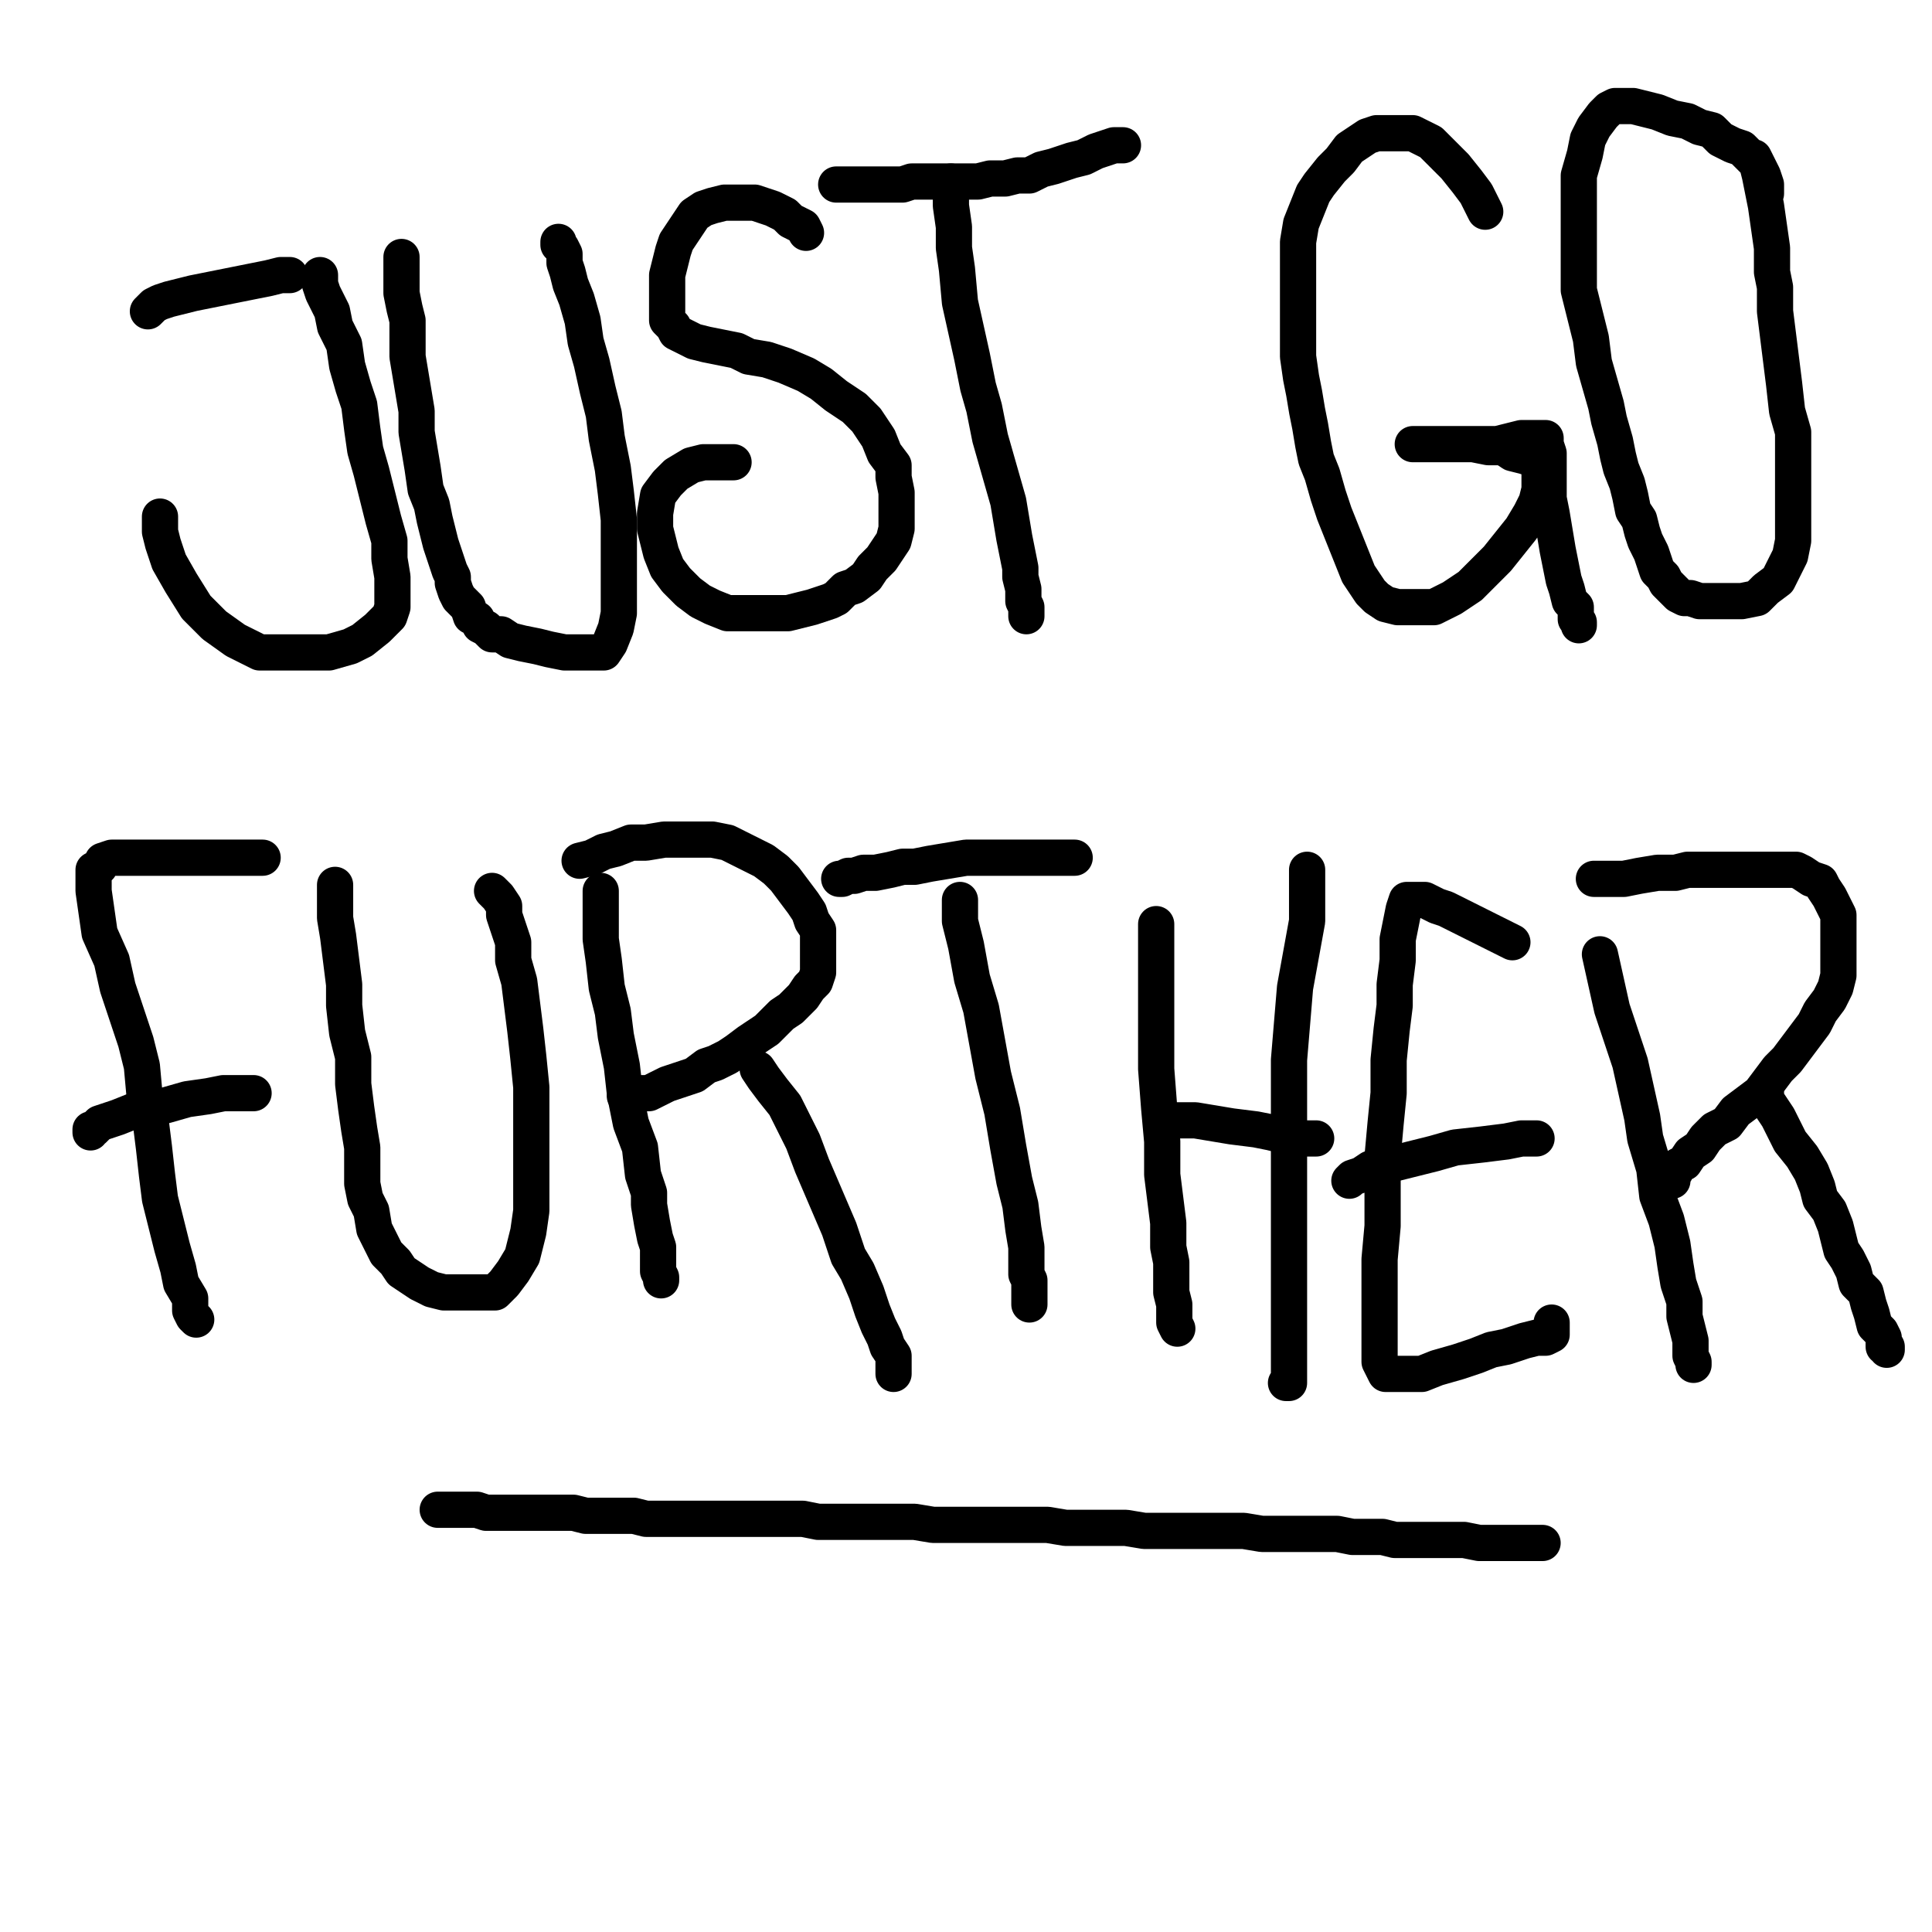
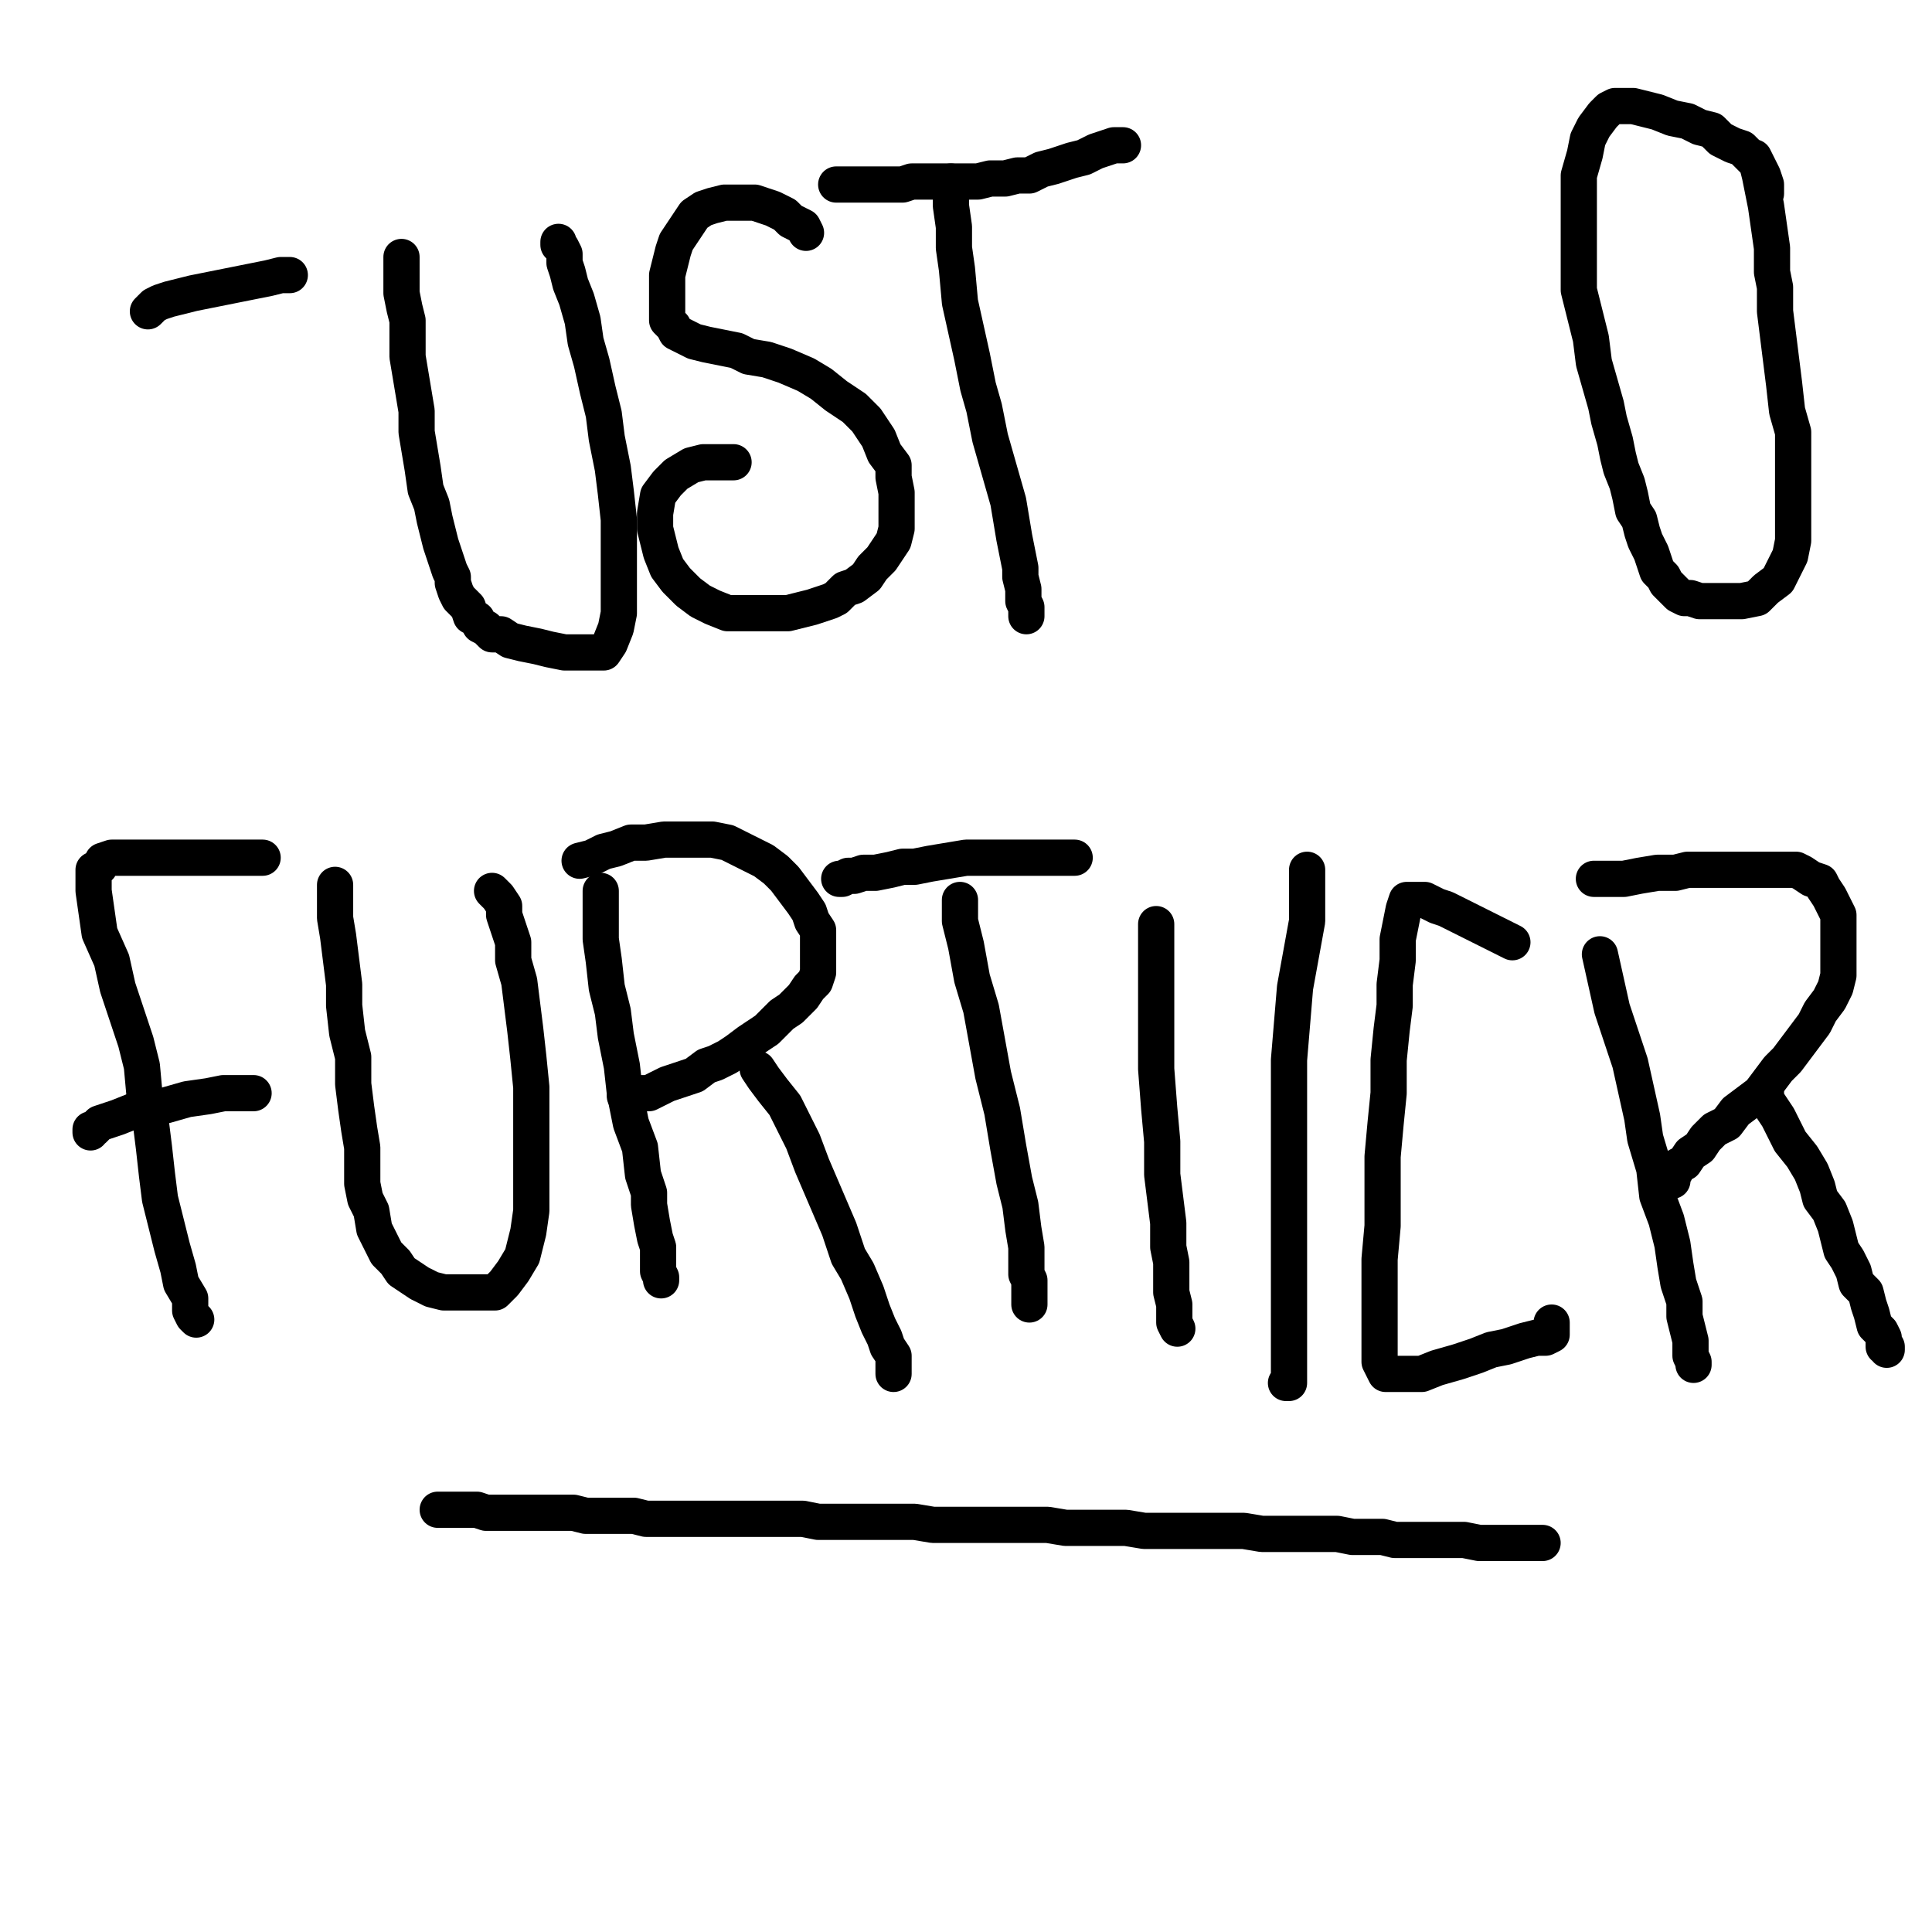
<svg xmlns="http://www.w3.org/2000/svg" width="640px" height="640px" version="1.1">
  <polyline points="96,91.125 93,91.125 89,92.125 84,93.125 79,94.125 74,95.125 69,96.125 64,97.125 60,98.125 56,99.125 53,100.125 51,101.125 50,102.125 49,103.125 " fill="none" stroke="#000000" stroke-width="12px" stroke-linecap="round" stroke-linejoin="round" />
-   <polyline points="106,91.125 106,94.125 107,97.125 110,103.125 111,108.125 114,114.125 115,121.125 117,128.125 119,134.125 120,142.125 121,149.125 123,156.125 125,164.125 127,172.125 129,179.125 129,185.125 130,191.125 130,195.125 130,201.125 129,204.125 125,208.125 120,212.125 116,214.125 109,216.125 103,216.125 95,216.125 86,216.125 78,212.125 71,207.125 65,201.125 60,193.125 56,186.125 54,180.125 53,176.125 53,171.125 " fill="none" stroke="#000000" stroke-width="12px" stroke-linecap="round" stroke-linejoin="round" />
  <polyline points="133,85.125 133,88.125 133,91.125 133,97.125 134,102.125 135,106.125 135,112.125 135,118.125 136,124.125 137,130.125 138,136.125 138,143.125 139,149.125 140,155.125 141,162.125 143,167.125 144,172.125 145,176.125 146,180.125 147,183.125 148,186.125 149,189.125 150,191.125 150,193.125 151,196.125 152,198.125 154,200.125 155,201.125 156,204.125 158,205.125 159,207.125 161,208.125 163,210.125 166,210.125 169,212.125 173,213.125 178,214.125 182,215.125 187,216.125 192,216.125 197,216.125 200,216.125 202,213.125 204,208.125 205,203.125 205,197.125 205,188.125 205,180.125 205,172.125 204,163.125 203,155.125 201,145.125 200,137.125 198,129.125 196,120.125 194,113.125 193,106.125 191,99.125 189,94.125 188,90.125 187,87.125 187,84.125 186,82.125 185,81.125 185,80.125 " fill="none" stroke="#000000" stroke-width="12px" stroke-linecap="round" stroke-linejoin="round" />
  <polyline points="267,77.125 266,75.125 262,73.125 260,71.125 256,69.125 253,68.125 250,67.125 247,67.125 244,67.125 240,67.125 236,68.125 233,69.125 230,71.125 228,74.125 226,77.125 224,80.125 223,83.125 222,87.125 221,91.125 221,94.125 221,97.125 221,101.125 221,104.125 221,106.125 223,108.125 224,110.125 226,111.125 228,112.125 230,113.125 234,114.125 239,115.125 244,116.125 248,118.125 254,119.125 260,121.125 267,124.125 272,127.125 277,131.125 283,135.125 287,139.125 291,145.125 293,150.125 296,154.125 296,158.125 297,163.125 297,168.125 297,172.125 297,175.125 296,179.125 294,182.125 292,185.125 289,188.125 287,191.125 283,194.125 280,195.125 277,198.125 275,199.125 272,200.125 269,201.125 265,202.125 261,203.125 257,203.125 252,203.125 248,203.125 241,203.125 236,201.125 232,199.125 228,196.125 224,192.125 221,188.125 219,183.125 218,179.125 217,175.125 217,170.125 218,164.125 221,160.125 224,157.125 229,154.125 233,153.125 237,153.125 243,153.125 " fill="none" stroke="#000000" stroke-width="12px" stroke-linecap="round" stroke-linejoin="round" />
  <polyline points="315,60.125 315,63.125 315,68.125 316,75.125 316,82.125 317,89.125 318,100.125 320,109.125 322,118.125 324,128.125 326,135.125 328,145.125 330,152.125 332,159.125 334,166.125 335,172.125 336,178.125 337,183.125 338,188.125 338,191.125 339,195.125 339,198.125 339,199.125 340,201.125 340,203.125 340,204.125 " fill="none" stroke="#000000" stroke-width="12px" stroke-linecap="round" stroke-linejoin="round" />
  <polyline points="372,48.125 369,48.125 366,49.125 363,50.125 359,52.125 355,53.125 349,55.125 345,56.125 341,58.125 337,58.125 333,59.125 328,59.125 324,60.125 320,60.125 316,60.125 313,60.125 310,60.125 306,60.125 302,60.125 299,61.125 296,61.125 293,61.125 291,61.125 288,61.125 286,61.125 283,61.125 281,61.125 279,61.125 277,61.125 " fill="none" stroke="#000000" stroke-width="12px" stroke-linecap="round" stroke-linejoin="round" />
-   <polyline points="492,70.125 491,68.125 489,64.125 486,60.125 482,55.125 479,52.125 476,49.125 474,47.125 470,45.125 468,44.125 464,44.125 462,44.125 458,44.125 456,44.125 453,45.125 450,47.125 447,49.125 444,53.125 441,56.125 437,61.125 435,64.125 433,69.125 431,74.125 430,80.125 430,86.125 430,92.125 430,100.125 430,106.125 430,112.125 430,118.125 431,125.125 432,130.125 433,136.125 434,141.125 435,147.125 436,152.125 438,157.125 440,164.125 442,170.125 444,175.125 446,180.125 448,185.125 450,190.125 452,193.125 454,196.125 456,198.125 459,200.125 463,201.125 466,201.125 470,201.125 475,201.125 481,198.125 487,194.125 492,189.125 496,185.125 500,180.125 504,175.125 507,170.125 509,166.125 510,162.125 510,159.125 510,157.125 510,154.125 508,152.125 505,151.125 501,150.125 498,148.125 493,148.125 488,147.125 483,147.125 479,147.125 476,147.125 472,147.125 470,147.125 469,147.125 468,147.125 469,147.125 472,147.125 475,147.125 481,147.125 486,147.125 490,147.125 496,147.125 500,146.125 504,145.125 507,145.125 509,145.125 510,145.125 512,145.125 512,147.125 513,150.125 513,154.125 513,158.125 513,165.125 514,170.125 515,176.125 516,182.125 517,187.125 518,192.125 519,195.125 520,199.125 522,201.125 522,204.125 522,205.125 523,206.125 523,207.125 " fill="none" stroke="#000000" stroke-width="12px" stroke-linecap="round" stroke-linejoin="round" />
  <polyline points="585,64.125 585,61.125 584,58.125 582,54.125 580,52.125 577,49.125 574,48.125 570,46.125 567,43.125 563,42.125 559,40.125 554,39.125 549,37.125 545,36.125 541,35.125 538,35.125 535,35.125 533,36.125 531,38.125 528,42.125 526,46.125 525,51.125 523,58.125 523,64.125 523,72.125 523,80.125 523,88.125 523,96.125 525,104.125 527,112.125 528,120.125 530,127.125 532,134.125 533,139.125 535,146.125 536,151.125 537,155.125 539,160.125 540,164.125 541,169.125 543,172.125 544,176.125 545,179.125 547,183.125 548,186.125 549,189.125 551,191.125 552,193.125 554,195.125 556,197.125 558,198.125 560,198.125 563,199.125 567,199.125 573,199.125 577,199.125 582,198.125 585,195.125 589,192.125 591,188.125 593,184.125 594,179.125 594,170.125 594,162.125 594,154.125 594,143.125 592,136.125 591,127.125 590,119.125 589,111.125 588,103.125 588,95.125 587,90.125 587,82.125 586,75.125 585,68.125 584,63.125 583,58.125 582,54.125 581,52.125 " fill="none" stroke="#000000" stroke-width="12px" stroke-linecap="round" stroke-linejoin="round" />
  <polyline points="87,284.125 83,284.125 78,284.125 72,284.125 65,284.125 57,284.125 51,284.125 46,284.125 41,284.125 37,284.125 34,285.125 33,287.125 31,288.125 31,291.125 31,295.125 32,302.125 33,309.125 37,318.125 39,327.125 42,336.125 45,345.125 47,353.125 48,364.125 50,372.125 51,380.125 52,389.125 53,397.125 55,405.125 57,413.125 59,420.125 60,425.125 63,430.125 63,434.125 64,436.125 65,437.125 " fill="none" stroke="#000000" stroke-width="12px" stroke-linecap="round" stroke-linejoin="round" />
  <polyline points="84,362.125 79,362.125 74,362.125 69,363.125 62,364.125 55,366.125 50,367.125 44,368.125 39,370.125 36,371.125 33,372.125 31,374.125 30,374.125 30,375.125 " fill="none" stroke="#000000" stroke-width="12px" stroke-linecap="round" stroke-linejoin="round" />
  <polyline points="111,293.125 111,297.125 111,304.125 112,310.125 113,318.125 114,326.125 114,333.125 115,342.125 117,350.125 117,359.125 118,367.125 119,374.125 120,380.125 120,386.125 120,392.125 121,397.125 123,401.125 124,407.125 126,411.125 128,415.125 131,418.125 133,421.125 136,423.125 139,425.125 143,427.125 147,428.125 151,428.125 156,428.125 160,428.125 164,428.125 167,425.125 170,421.125 173,416.125 175,408.125 176,401.125 176,390.125 176,381.125 176,370.125 176,360.125 175,350.125 174,341.125 173,333.125 172,325.125 170,318.125 170,312.125 168,306.125 167,303.125 167,300.125 165,297.125 164,296.125 163,295.125 " fill="none" stroke="#000000" stroke-width="12px" stroke-linecap="round" stroke-linejoin="round" />
  <polyline points="199,295.125 199,298.125 199,303.125 199,311.125 200,318.125 201,327.125 203,335.125 204,343.125 206,353.125 207,362.125 209,372.125 212,380.125 213,389.125 215,395.125 215,399.125 216,405.125 217,410.125 218,413.125 218,416.125 218,419.125 218,421.125 219,423.125 219,424.125 " fill="none" stroke="#000000" stroke-width="12px" stroke-linecap="round" stroke-linejoin="round" />
  <polyline points="192,285.125 196,284.125 200,282.125 204,281.125 209,279.125 214,279.125 220,278.125 225,278.125 230,278.125 236,278.125 241,279.125 245,281.125 249,283.125 253,285.125 257,288.125 260,291.125 263,295.125 266,299.125 268,302.125 269,305.125 271,308.125 271,311.125 271,313.125 271,315.125 271,318.125 271,320.125 271,322.125 270,325.125 268,327.125 266,330.125 264,332.125 262,334.125 259,336.125 256,339.125 254,341.125 251,343.125 248,345.125 244,348.125 241,350.125 237,352.125 234,353.125 230,356.125 227,357.125 224,358.125 221,359.125 219,360.125 217,361.125 215,362.125 214,362.125 212,362.125 211,363.125 210,363.125 209,363.125 207,363.125 " fill="none" stroke="#000000" stroke-width="12px" stroke-linecap="round" stroke-linejoin="round" />
  <polyline points="251,354.125 253,357.125 256,361.125 260,366.125 263,372.125 266,378.125 269,386.125 272,393.125 275,400.125 278,407.125 281,416.125 284,421.125 287,428.125 289,434.125 291,439.125 293,443.125 294,446.125 296,449.125 296,452.125 296,453.125 296,455.125 " fill="none" stroke="#000000" stroke-width="12px" stroke-linecap="round" stroke-linejoin="round" />
  <polyline points="318,298.125 318,305.125 320,313.125 322,324.125 325,334.125 327,345.125 329,356.125 332,368.125 334,380.125 336,391.125 338,399.125 339,407.125 340,413.125 340,418.125 340,422.125 341,424.125 341,426.125 341,427.125 341,428.125 341,429.125 341,431.125 341,432.125 " fill="none" stroke="#000000" stroke-width="12px" stroke-linecap="round" stroke-linejoin="round" />
  <polyline points="356,284.125 352,284.125 346,284.125 340,284.125 332,284.125 325,284.125 320,284.125 314,285.125 308,286.125 303,287.125 299,287.125 295,288.125 290,289.125 286,289.125 283,290.125 281,290.125 279,291.125 278,291.125 " fill="none" stroke="#000000" stroke-width="12px" stroke-linecap="round" stroke-linejoin="round" />
  <polyline points="383,306.125 383,310.125 383,314.125 383,322.125 383,331.125 383,343.125 383,354.125 384,367.125 385,378.125 385,389.125 386,397.125 387,405.125 387,413.125 388,418.125 388,423.125 388,428.125 389,432.125 389,436.125 389,438.125 390,440.125 " fill="none" stroke="#000000" stroke-width="12px" stroke-linecap="round" stroke-linejoin="round" />
-   <polyline points="388,371.125 391,371.125 396,371.125 402,372.125 408,373.125 416,374.125 421,375.125 425,376.125 430,377.125 433,377.125 435,377.125 436,377.125 " fill="none" stroke="#000000" stroke-width="12px" stroke-linecap="round" stroke-linejoin="round" />
  <polyline points="433,288.125 433,294.125 433,305.125 431,316.125 429,327.125 428,339.125 427,351.125 427,364.125 427,376.125 427,387.125 427,396.125 427,406.125 427,414.125 427,420.125 427,426.125 427,433.125 427,437.125 427,442.125 427,446.125 427,451.125 427,454.125 427,456.125 427,458.125 426,458.125 " fill="none" stroke="#000000" stroke-width="12px" stroke-linecap="round" stroke-linejoin="round" />
  <polyline points="501,312.125 497,310.125 493,308.125 489,306.125 483,303.125 479,301.125 476,300.125 472,298.125 470,298.125 468,298.125 466,298.125 465,301.125 464,306.125 463,311.125 463,318.125 462,326.125 462,333.125 461,341.125 460,351.125 460,362.125 459,372.125 458,383.125 458,395.125 458,406.125 457,417.125 457,426.125 457,435.125 457,441.125 457,446.125 457,451.125 458,453.125 459,455.125 460,455.125 463,455.125 466,455.125 471,455.125 476,453.125 483,451.125 489,449.125 494,447.125 499,446.125 505,444.125 509,443.125 512,443.125 514,442.125 514,441.125 514,438.125 " fill="none" stroke="#000000" stroke-width="12px" stroke-linecap="round" stroke-linejoin="round" />
-   <polyline points="509,377.125 504,377.125 499,378.125 491,379.125 482,380.125 475,382.125 467,384.125 459,386.125 454,387.125 451,389.125 448,390.125 447,391.125 " fill="none" stroke="#000000" stroke-width="12px" stroke-linecap="round" stroke-linejoin="round" />
  <polyline points="530,316.125 532,325.125 534,334.125 537,343.125 540,352.125 542,361.125 544,370.125 545,377.125 548,387.125 549,396.125 552,404.125 554,412.125 555,419.125 556,425.125 558,431.125 558,436.125 559,440.125 560,444.125 560,447.125 560,449.125 561,451.125 561,452.125 561,451.125 " fill="none" stroke="#000000" stroke-width="12px" stroke-linecap="round" stroke-linejoin="round" />
  <polyline points="528,291.125 531,291.125 534,291.125 538,291.125 543,290.125 549,289.125 555,289.125 559,288.125 565,288.125 570,288.125 576,288.125 580,288.125 584,288.125 588,288.125 591,288.125 595,288.125 597,289.125 600,291.125 603,292.125 604,294.125 606,297.125 607,299.125 608,301.125 609,303.125 609,306.125 609,308.125 609,311.125 609,313.125 609,316.125 609,320.125 609,323.125 608,327.125 606,331.125 603,335.125 601,339.125 598,343.125 595,347.125 592,351.125 589,354.125 586,358.125 583,362.125 579,365.125 575,368.125 572,372.125 568,374.125 565,377.125 563,380.125 560,382.125 558,385.125 556,386.125 555,388.125 554,389.125 554,390.125 554,391.125 " fill="none" stroke="#000000" stroke-width="12px" stroke-linecap="round" stroke-linejoin="round" />
  <polyline points="585,362.125 585,364.125 587,367.125 589,370.125 591,374.125 593,378.125 597,383.125 600,388.125 602,393.125 603,397.125 606,401.125 608,406.125 609,410.125 610,414.125 612,417.125 614,421.125 615,425.125 618,428.125 619,432.125 620,435.125 621,439.125 623,441.125 624,443.125 624,445.125 624,446.125 625,446.125 625,447.125 " fill="none" stroke="#000000" stroke-width="12px" stroke-linecap="round" stroke-linejoin="round" />
  <polyline points="511,511.125 509,511.125 506,511.125 502,511.125 498,511.125 495,511.125 490,511.125 485,510.125 480,510.125 476,510.125 472,510.125 467,510.125 462,510.125 458,509.125 453,509.125 448,509.125 443,508.125 439,508.125 433,508.125 429,508.125 423,508.125 418,508.125 412,507.125 408,507.125 402,507.125 396,507.125 391,507.125 385,507.125 379,507.125 373,506.125 366,506.125 360,506.125 353,506.125 347,505.125 340,505.125 334,505.125 328,505.125 322,505.125 315,505.125 309,505.125 303,504.125 298,504.125 291,504.125 286,504.125 281,504.125 276,504.125 271,504.125 266,503.125 261,503.125 256,503.125 251,503.125 246,503.125 242,503.125 237,503.125 233,503.125 229,503.125 226,503.125 222,503.125 218,503.125 214,503.125 210,502.125 207,502.125 204,502.125 200,502.125 197,502.125 194,502.125 190,501.125 187,501.125 184,501.125 181,501.125 178,501.125 175,501.125 172,501.125 169,501.125 166,501.125 164,501.125 161,501.125 158,500.125 156,500.125 154,500.125 152,500.125 150,500.125 148,500.125 147,500.125 146,500.125 145,500.125 " fill="none" stroke="#000000" stroke-width="12px" stroke-linecap="round" stroke-linejoin="round" />
</svg>